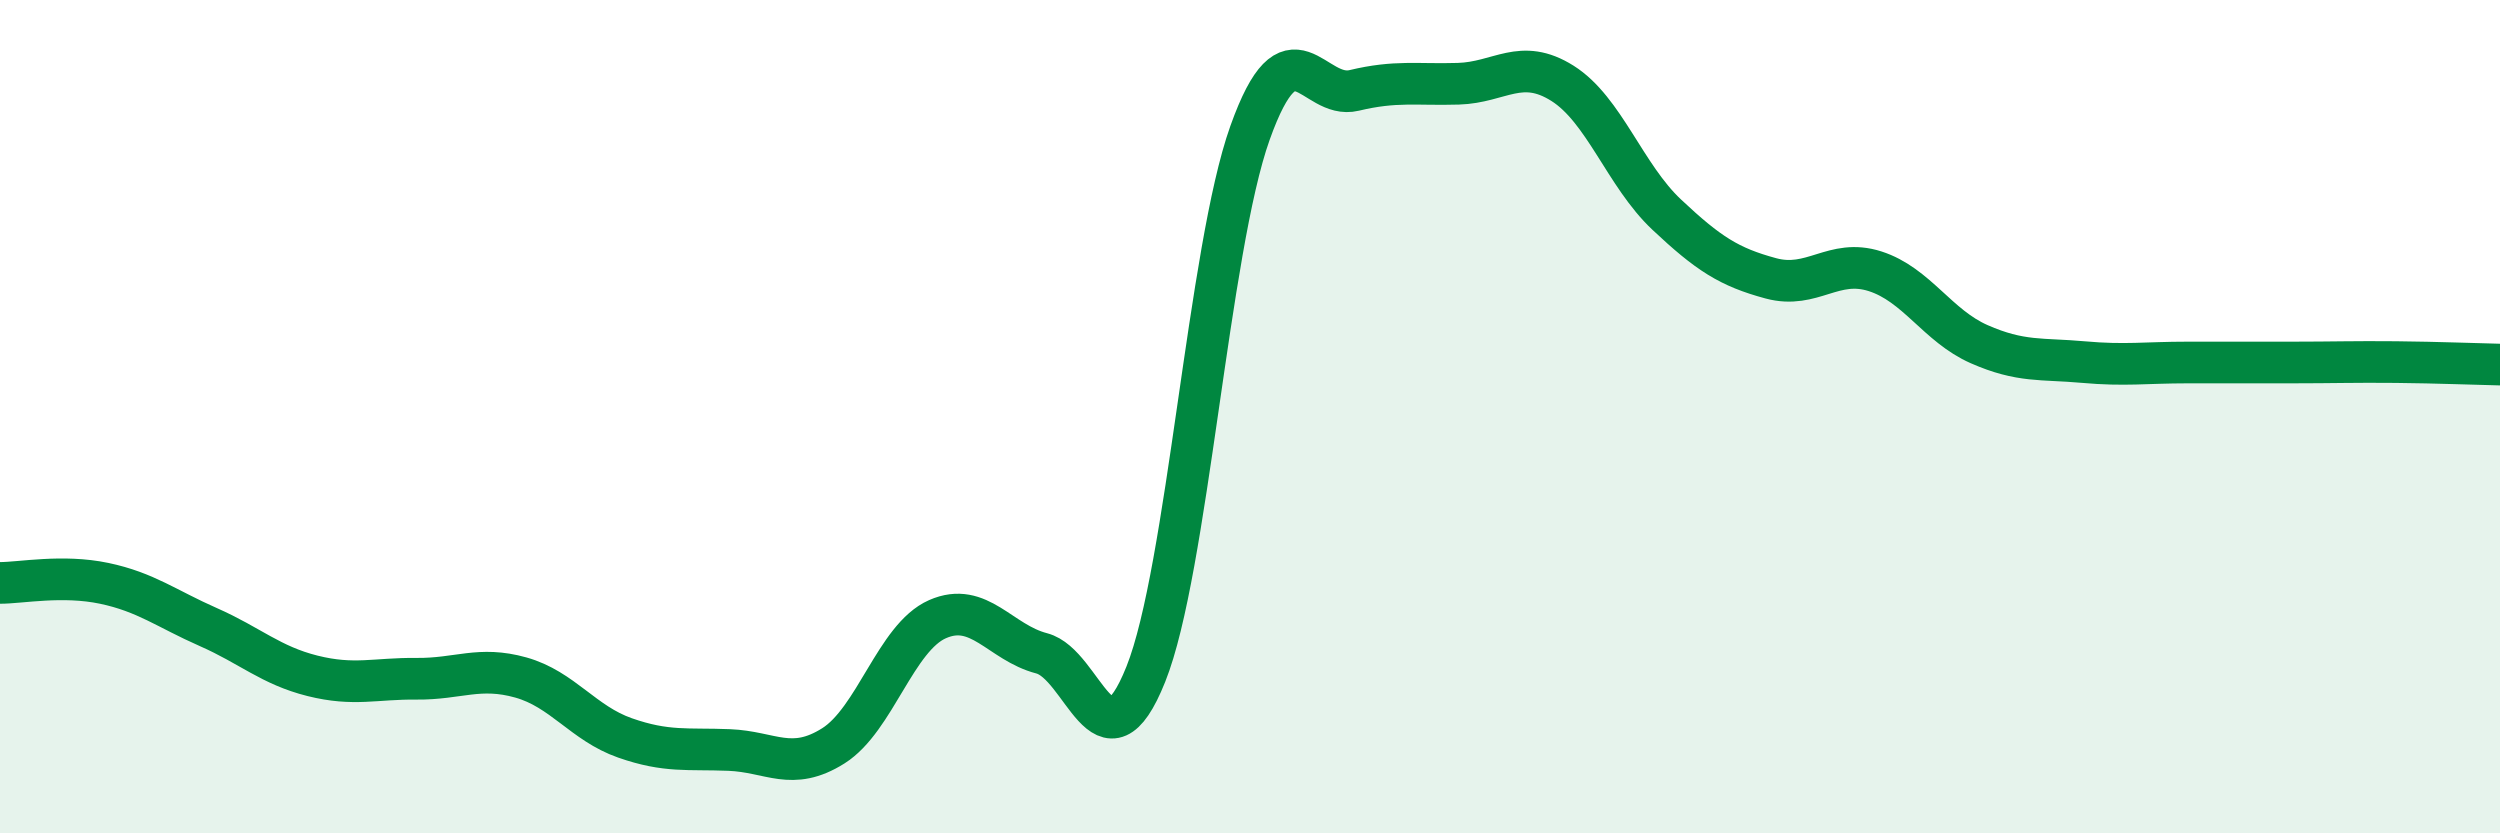
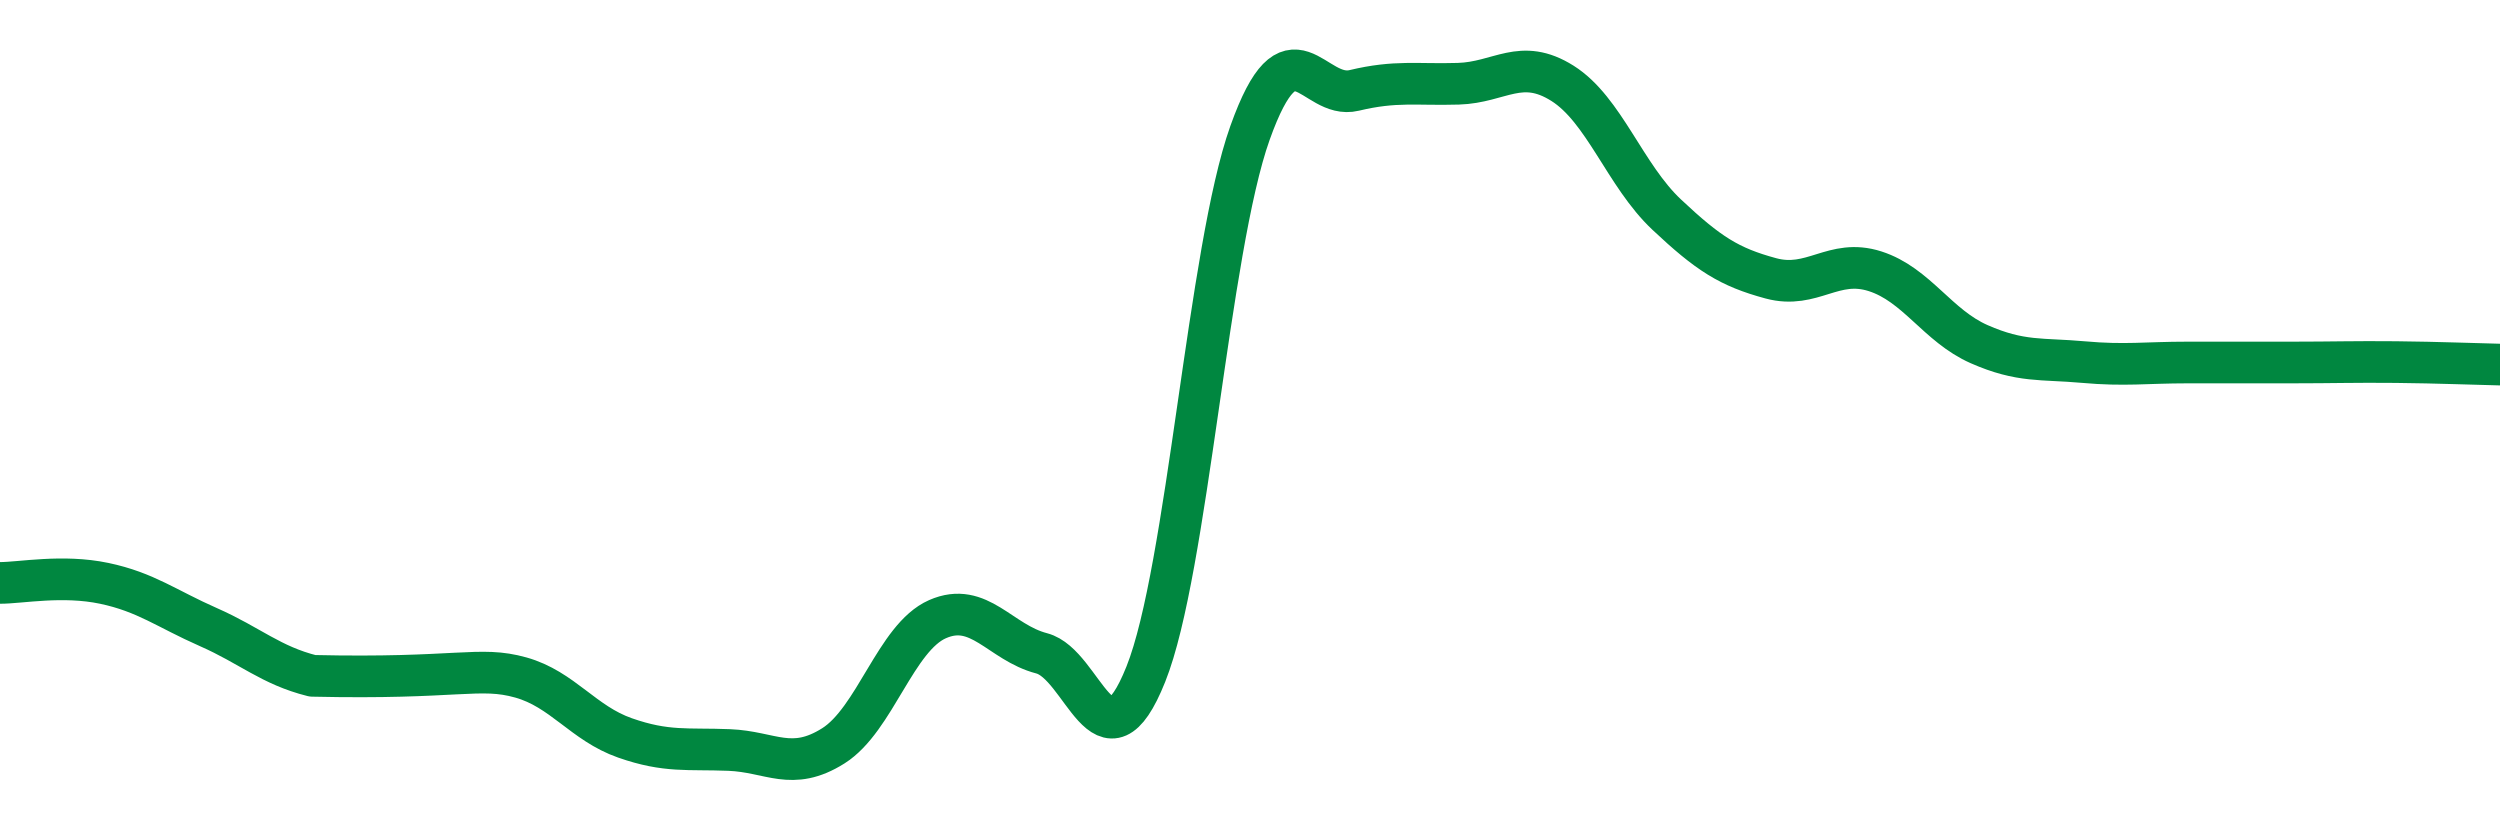
<svg xmlns="http://www.w3.org/2000/svg" width="60" height="20" viewBox="0 0 60 20">
-   <path d="M 0,13.99 C 0.5,13.99 1.5,13.79 2.5,14 C 3.5,14.21 4,14.61 5,15.05 C 6,15.49 6.5,15.97 7.5,16.22 C 8.5,16.47 9,16.28 10,16.29 C 11,16.3 11.5,15.98 12.5,16.26 C 13.5,16.54 14,17.36 15,17.71 C 16,18.06 16.5,17.96 17.5,18 C 18.5,18.04 19,18.53 20,17.9 C 21,17.27 21.5,15.3 22.5,14.86 C 23.5,14.42 24,15.42 25,15.68 C 26,15.94 26.5,18.68 27.5,16.18 C 28.5,13.68 29,5.99 30,3.19 C 31,0.39 31.5,2.41 32.5,2.17 C 33.5,1.93 34,2.04 35,2.01 C 36,1.98 36.5,1.37 37.5,2 C 38.5,2.63 39,4.21 40,5.15 C 41,6.09 41.5,6.41 42.5,6.68 C 43.5,6.95 44,6.19 45,6.51 C 46,6.83 46.5,7.82 47.5,8.26 C 48.5,8.7 49,8.6 50,8.69 C 51,8.78 51.5,8.7 52.5,8.7 C 53.5,8.7 54,8.7 55,8.7 C 56,8.7 56.5,8.68 57.5,8.69 C 58.5,8.7 59.5,8.74 60,8.75L60 20L0 20Z" fill="#008740" opacity="0.1" stroke-linecap="round" stroke-linejoin="round" />
-   <path d="M 0,13.99 C 0.5,13.99 1.5,13.79 2.5,14 C 3.5,14.21 4,14.61 5,15.05 C 6,15.49 6.5,15.97 7.5,16.22 C 8.5,16.47 9,16.28 10,16.29 C 11,16.3 11.5,15.98 12.5,16.26 C 13.5,16.54 14,17.36 15,17.71 C 16,18.06 16.5,17.96 17.5,18 C 18.5,18.04 19,18.53 20,17.9 C 21,17.27 21.5,15.3 22.5,14.86 C 23.5,14.42 24,15.42 25,15.68 C 26,15.94 26.5,18.68 27.5,16.18 C 28.5,13.68 29,5.99 30,3.19 C 31,0.39 31.5,2.41 32.5,2.17 C 33.5,1.93 34,2.04 35,2.01 C 36,1.98 36.5,1.37 37.5,2 C 38.5,2.63 39,4.21 40,5.15 C 41,6.09 41.5,6.41 42.5,6.68 C 43.5,6.95 44,6.19 45,6.51 C 46,6.83 46.5,7.82 47.5,8.26 C 48.5,8.7 49,8.6 50,8.69 C 51,8.78 51.5,8.7 52.5,8.7 C 53.5,8.7 54,8.7 55,8.7 C 56,8.7 56.5,8.68 57.5,8.69 C 58.5,8.7 59.5,8.74 60,8.75" stroke="#008740" stroke-width="1" fill="none" stroke-linecap="round" stroke-linejoin="round" />
+   <path d="M 0,13.99 C 0.5,13.99 1.5,13.79 2.5,14 C 3.5,14.21 4,14.61 5,15.05 C 6,15.49 6.5,15.97 7.5,16.22 C 11,16.3 11.5,15.98 12.5,16.26 C 13.5,16.54 14,17.36 15,17.71 C 16,18.06 16.5,17.96 17.5,18 C 18.5,18.04 19,18.53 20,17.9 C 21,17.27 21.5,15.3 22.5,14.86 C 23.5,14.42 24,15.42 25,15.68 C 26,15.94 26.5,18.68 27.5,16.18 C 28.5,13.68 29,5.99 30,3.19 C 31,0.39 31.5,2.41 32.5,2.17 C 33.5,1.93 34,2.04 35,2.01 C 36,1.98 36.5,1.37 37.5,2 C 38.5,2.63 39,4.21 40,5.15 C 41,6.09 41.5,6.41 42.5,6.68 C 43.5,6.95 44,6.19 45,6.51 C 46,6.83 46.5,7.82 47.5,8.26 C 48.5,8.7 49,8.6 50,8.69 C 51,8.78 51.5,8.7 52.5,8.7 C 53.5,8.7 54,8.7 55,8.7 C 56,8.7 56.5,8.68 57.5,8.69 C 58.5,8.7 59.5,8.74 60,8.75" stroke="#008740" stroke-width="1" fill="none" stroke-linecap="round" stroke-linejoin="round" />
</svg>